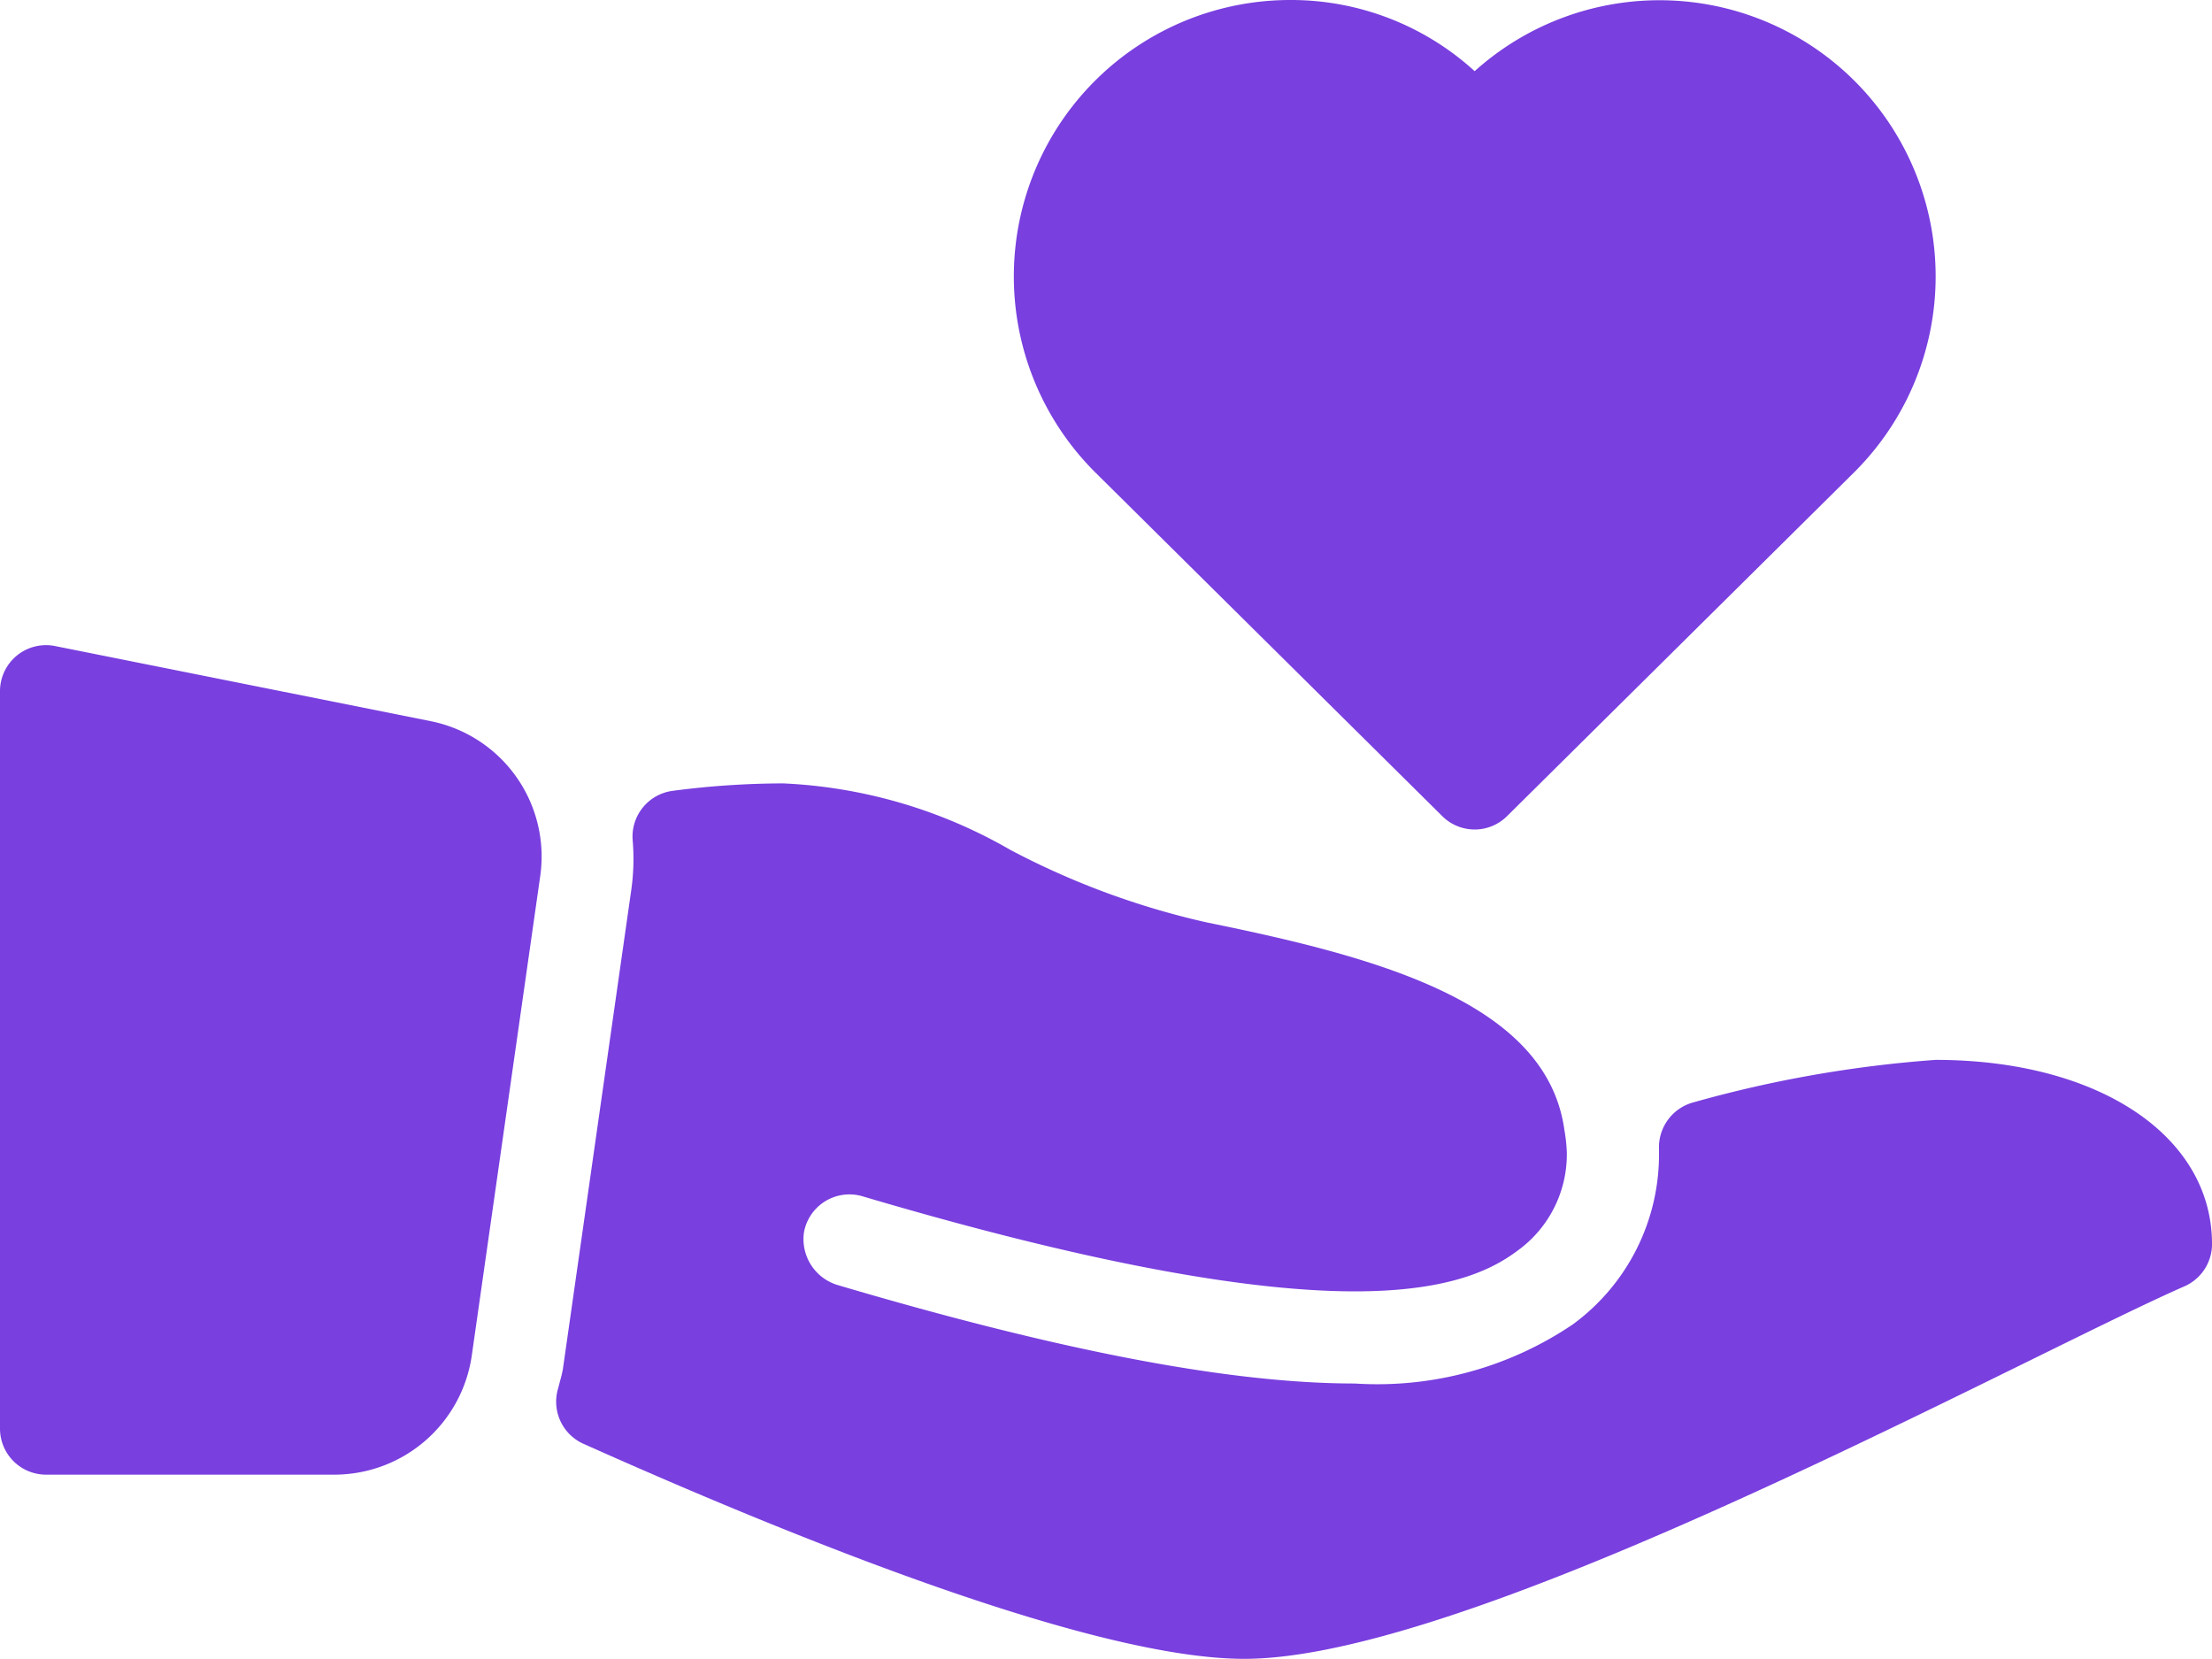
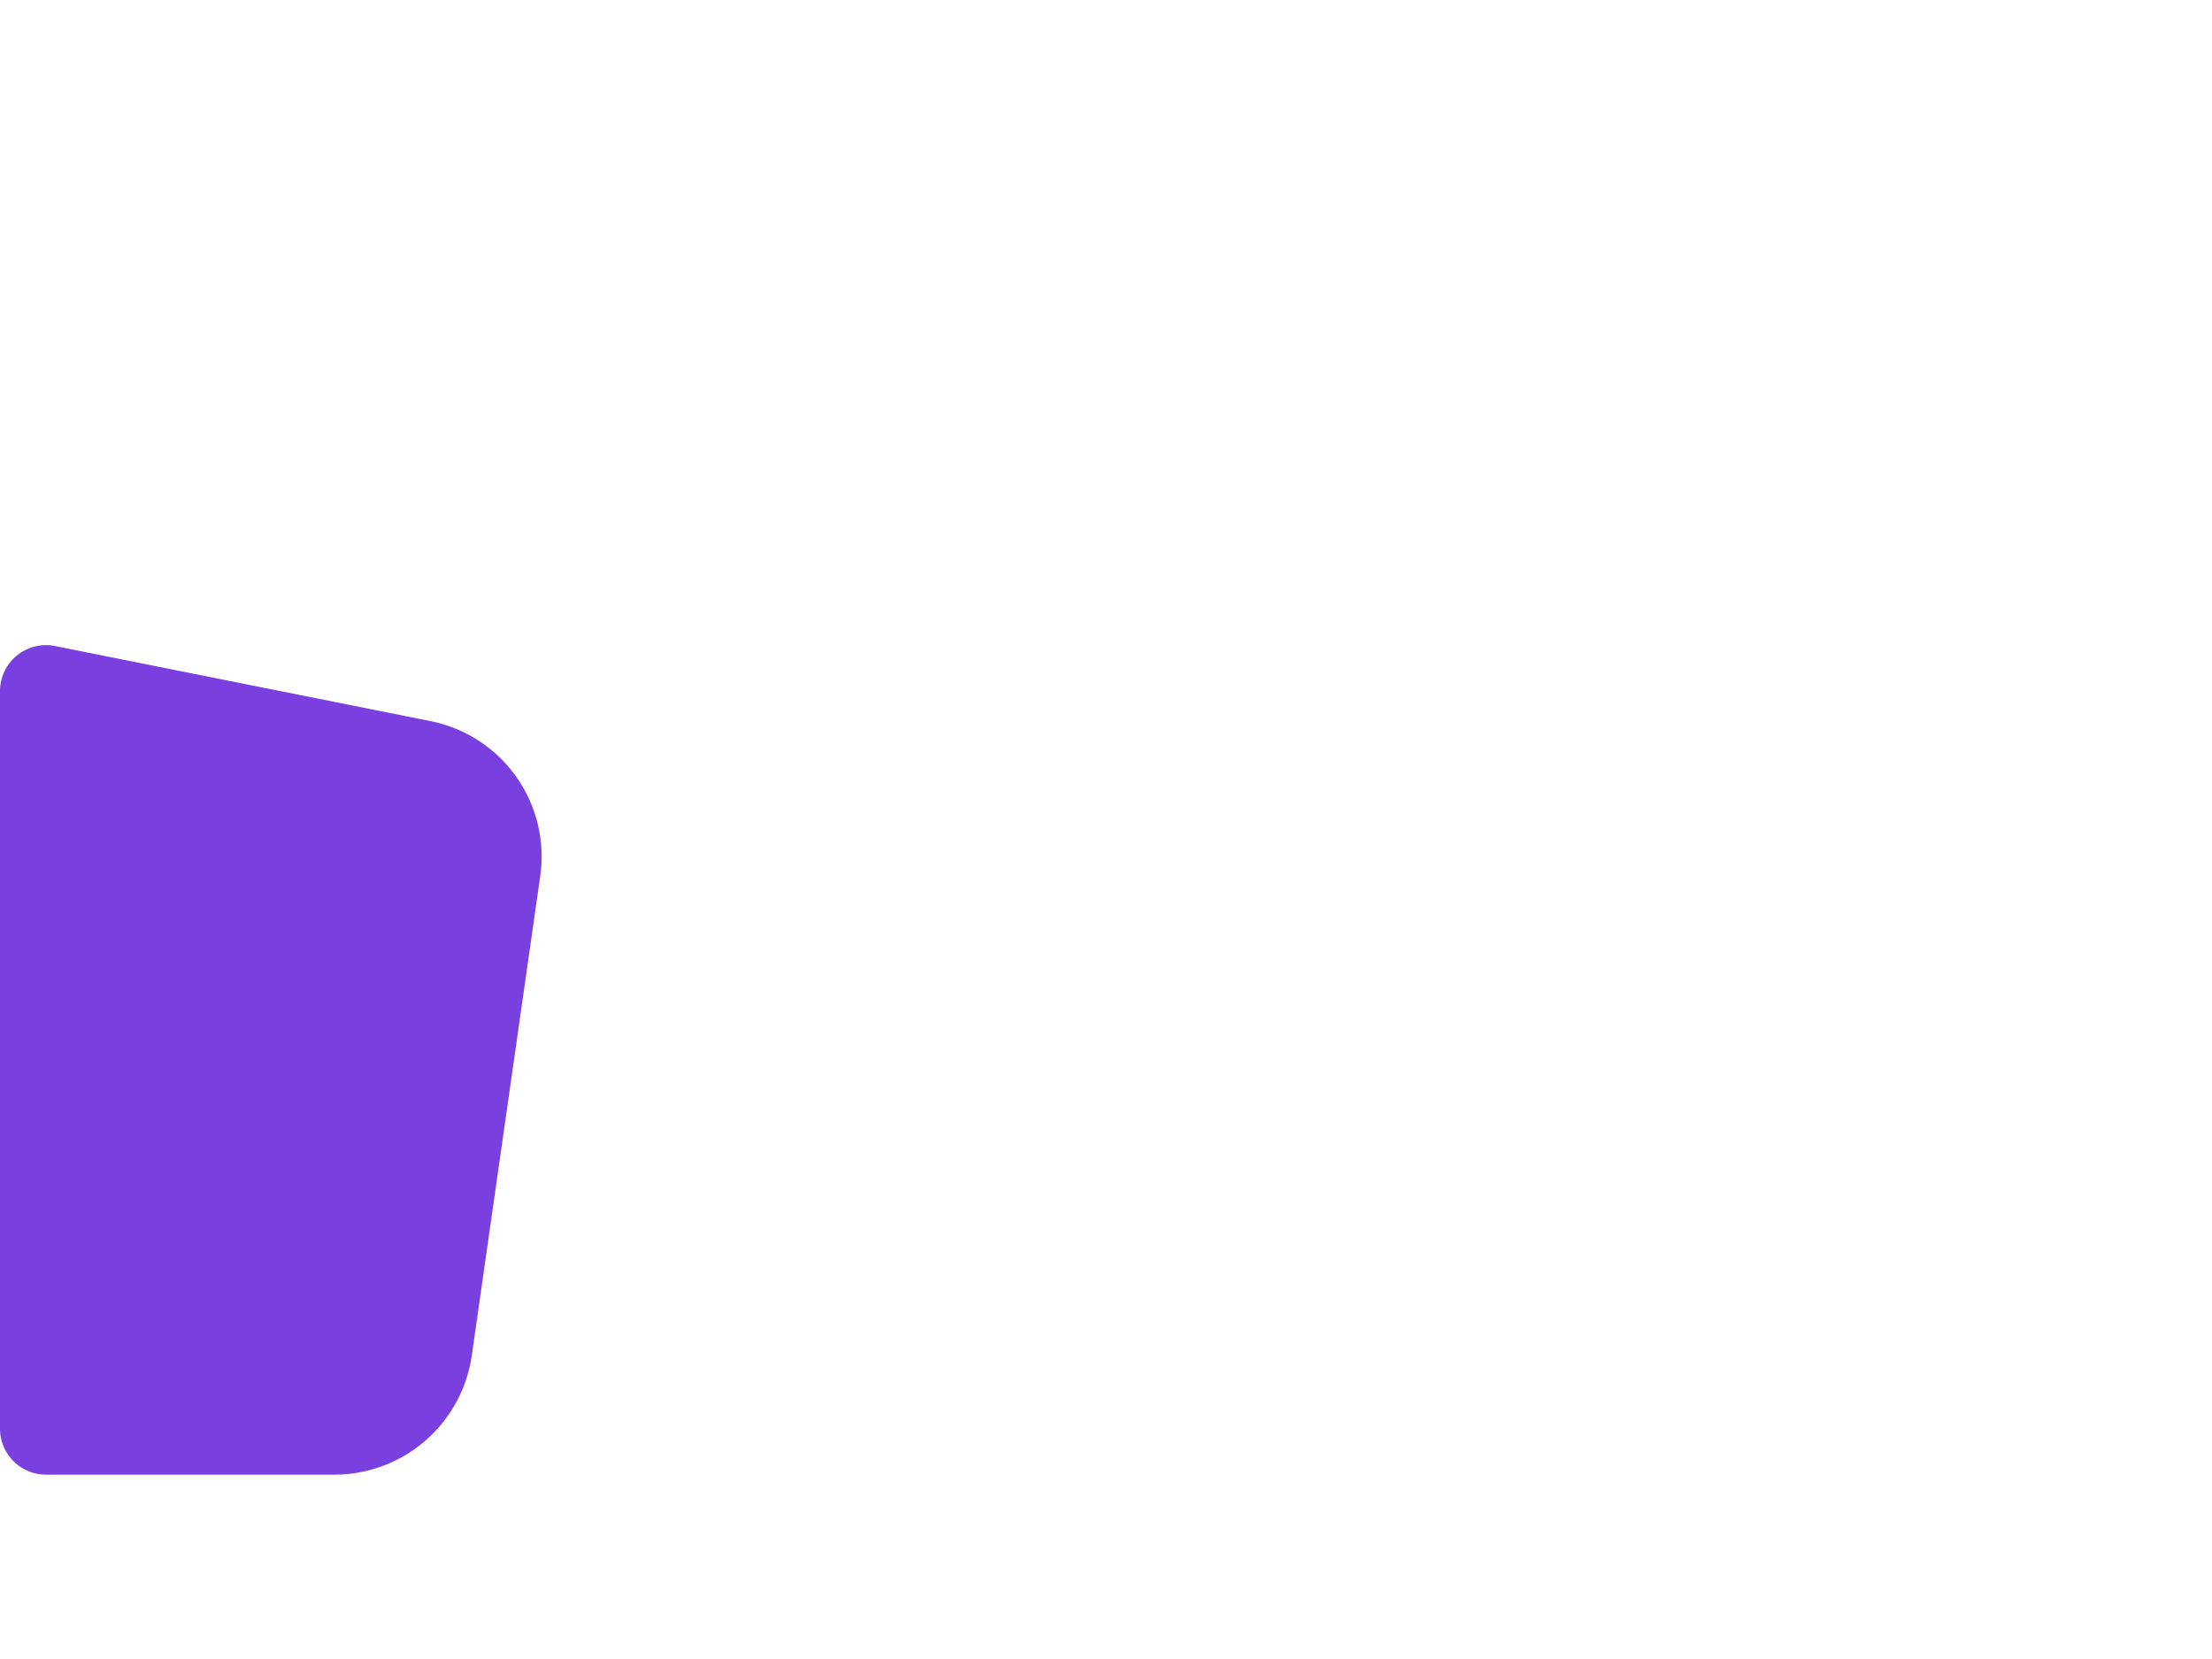
<svg xmlns="http://www.w3.org/2000/svg" width="59.267" height="44.45" viewBox="0 0 59.267 44.45">
  <g id="donner" transform="translate(0 -64)">
    <g id="Groupe_22646" data-name="Groupe 22646" transform="translate(0 64)">
      <g id="Groupe_22645" data-name="Groupe 22645">
-         <path id="Tracé_24272" data-name="Tracé 24272" d="M246.146,85.867a1.231,1.231,0,0,0,1.736,0l9.309-9.221a7.4,7.4,0,0,0-10.177-10.739A7.3,7.3,0,0,0,242.075,64a7.407,7.407,0,0,0-5.233,12.65Z" transform="translate(-207.503 -64)" fill="#793fdf" />
        <path id="Tracé_24273" data-name="Tracé 24273" d="M11.532,215.37,1.476,213.359A1.233,1.233,0,0,0,0,214.569v19.756a1.234,1.234,0,0,0,1.235,1.235H8.971a3.722,3.722,0,0,0,3.668-3.18l1.835-12.854A3.7,3.7,0,0,0,11.532,215.37Z" transform="translate(0 -196.049)" fill="#793fdf" />
-         <path id="Tracé_24274" data-name="Tracé 24274" d="M165.688,252.74a32.506,32.506,0,0,0-6.479,1.136,1.247,1.247,0,0,0-.93,1.259c0,.025,0,.049,0,.074a5.641,5.641,0,0,1-2.313,4.621,9.358,9.358,0,0,1-5.836,1.581c-3.323,0-7.844-.861-13.826-2.629a1.285,1.285,0,0,1-.933-1.428,1.238,1.238,0,0,1,1.565-.96c5.706,1.69,10.143,2.548,13.194,2.548,2.6,0,3.733-.622,4.36-1.091a3.179,3.179,0,0,0,1.319-2.641,4.22,4.22,0,0,0-.064-.587c-.467-3.409-4.956-4.626-9.568-5.563a21.159,21.159,0,0,1-5.276-1.946,13.355,13.355,0,0,0-6.082-1.782,22.856,22.856,0,0,0-2.972.2,1.236,1.236,0,0,0-1.067,1.318,5.906,5.906,0,0,1-.034,1.315l-1.835,12.857a3,3,0,0,1-.08.334c0,.011-.063.238-.065.247a1.236,1.236,0,0,0,.695,1.423c5.875,2.629,13.717,5.762,17.706,5.762,4.789,0,14.65-4.847,21.174-8.055,1.684-.828,3.079-1.514,3.991-1.915a1.237,1.237,0,0,0,.764-1.1C173.127,254.792,170.073,252.74,165.688,252.74Z" transform="translate(-113.829 -224.342)" fill="#793fdf" />
      </g>
    </g>
  </g>
</svg>